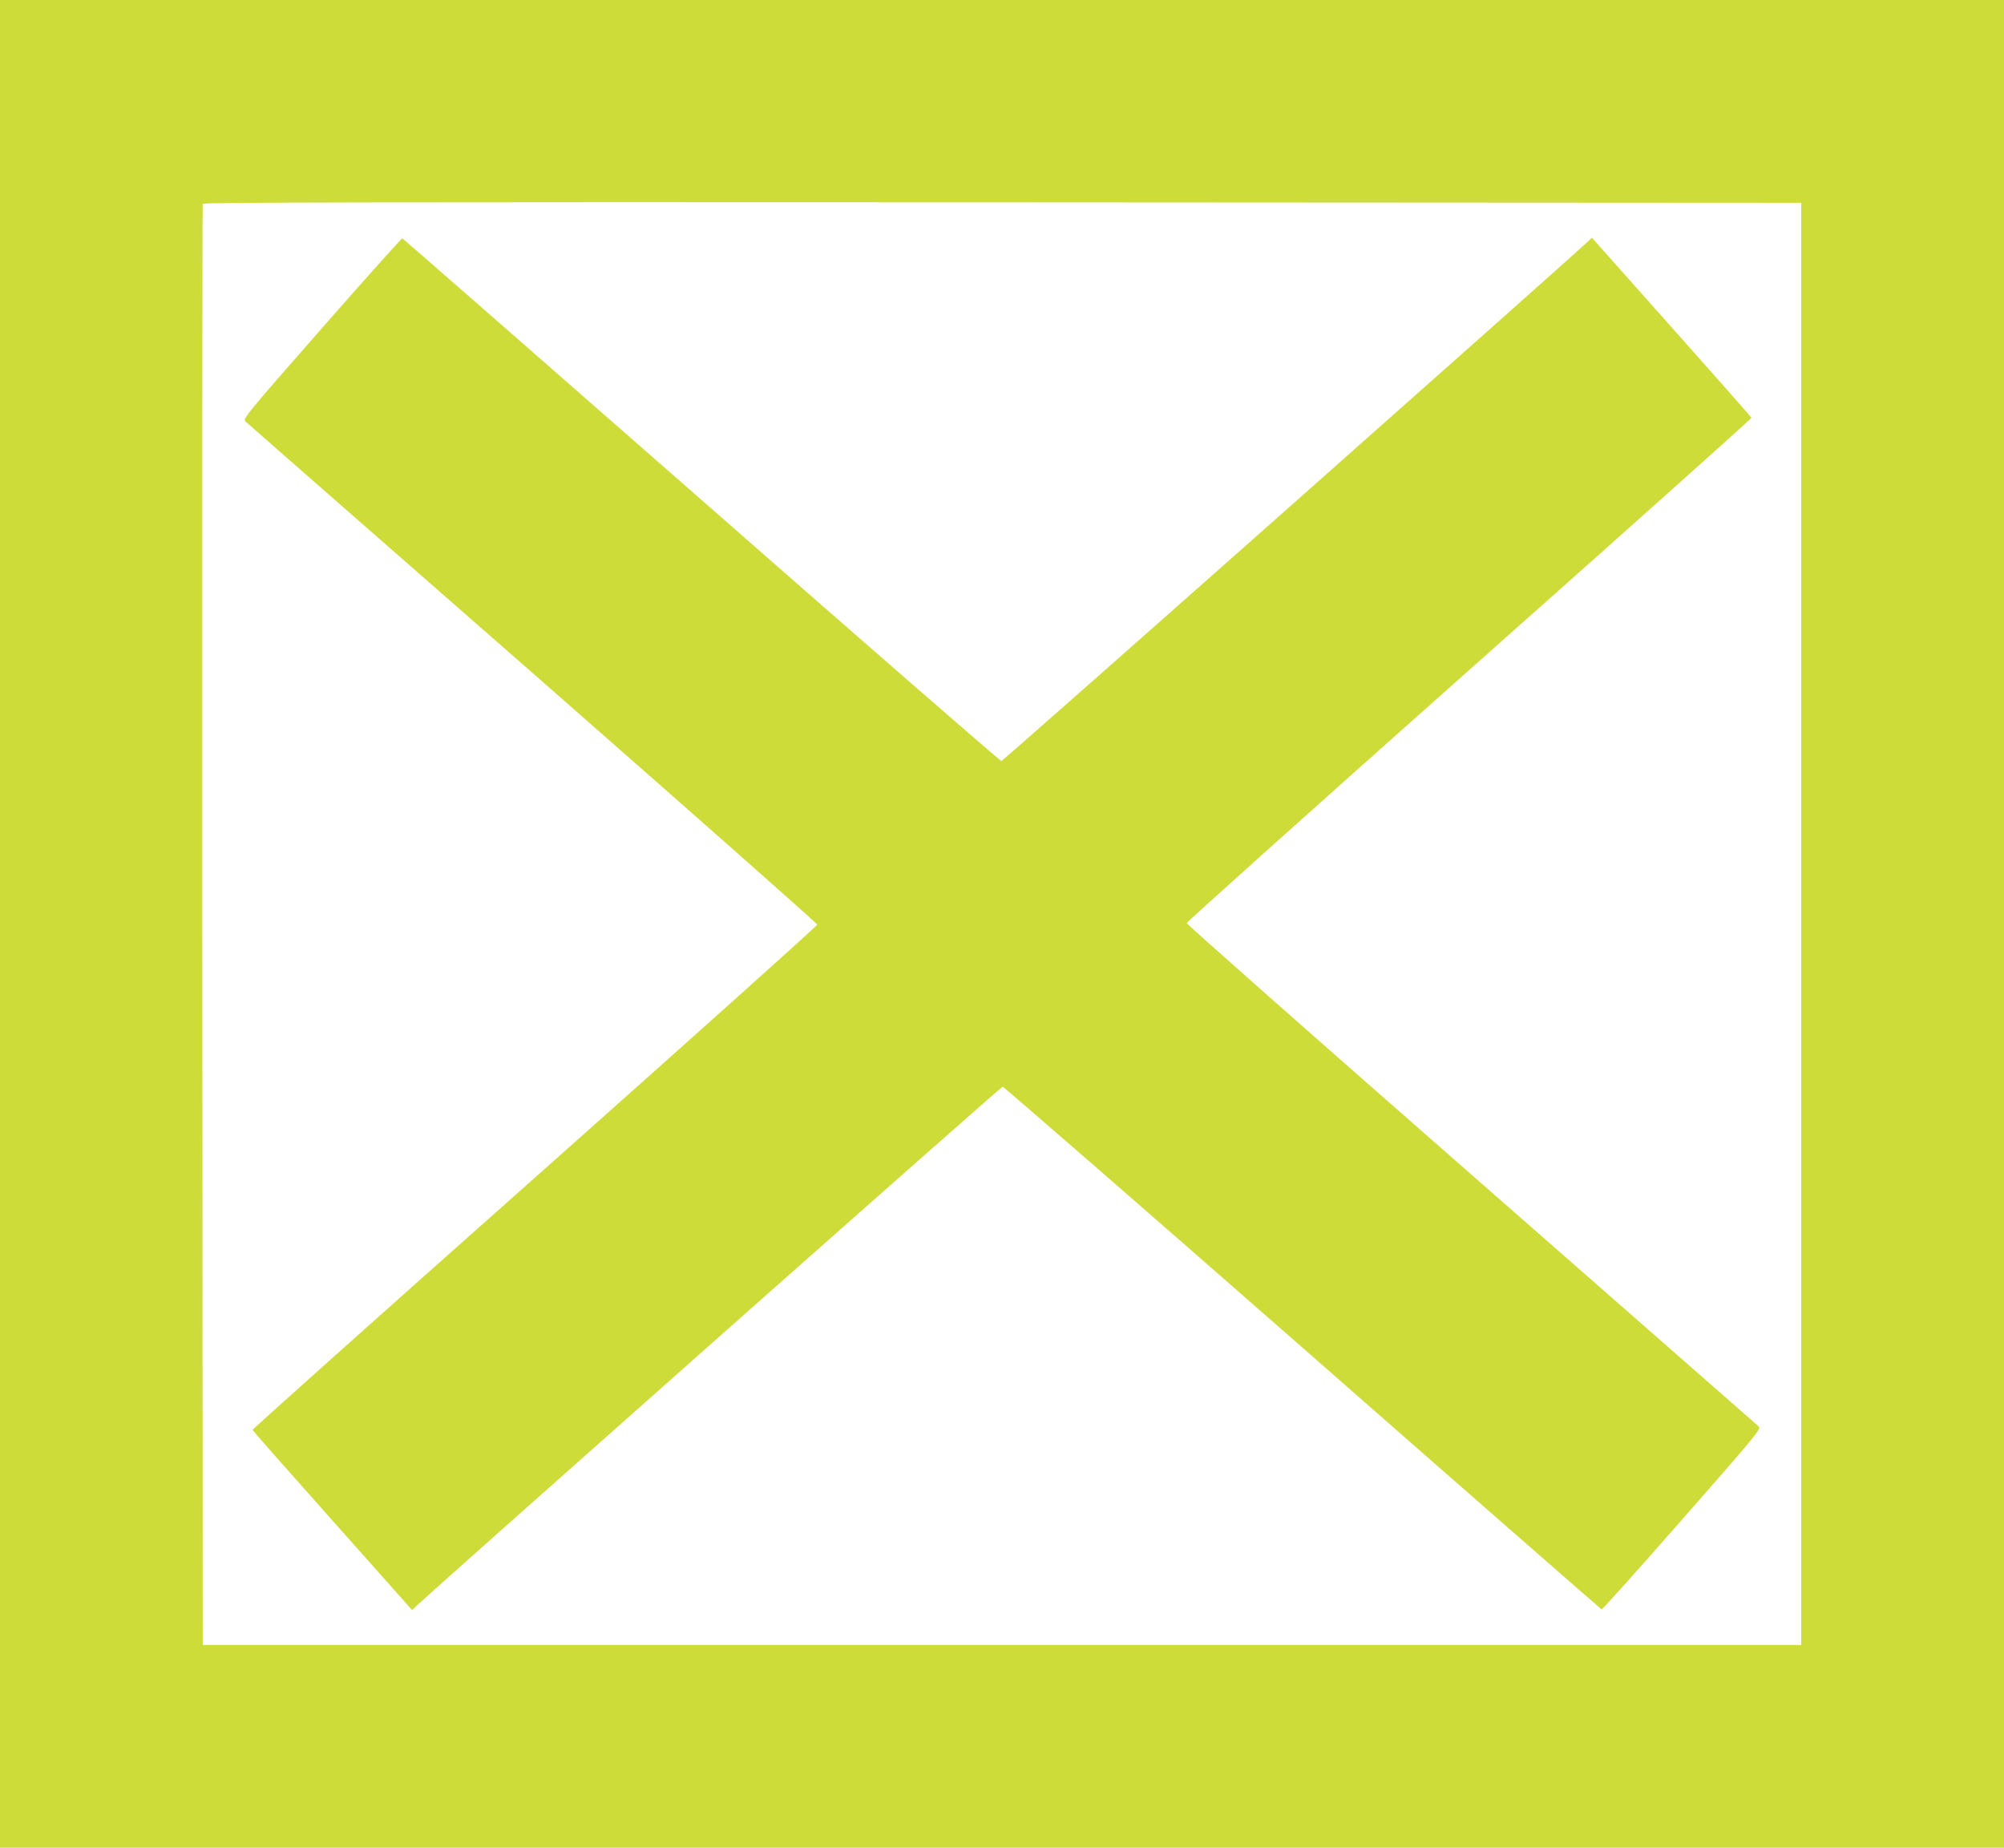
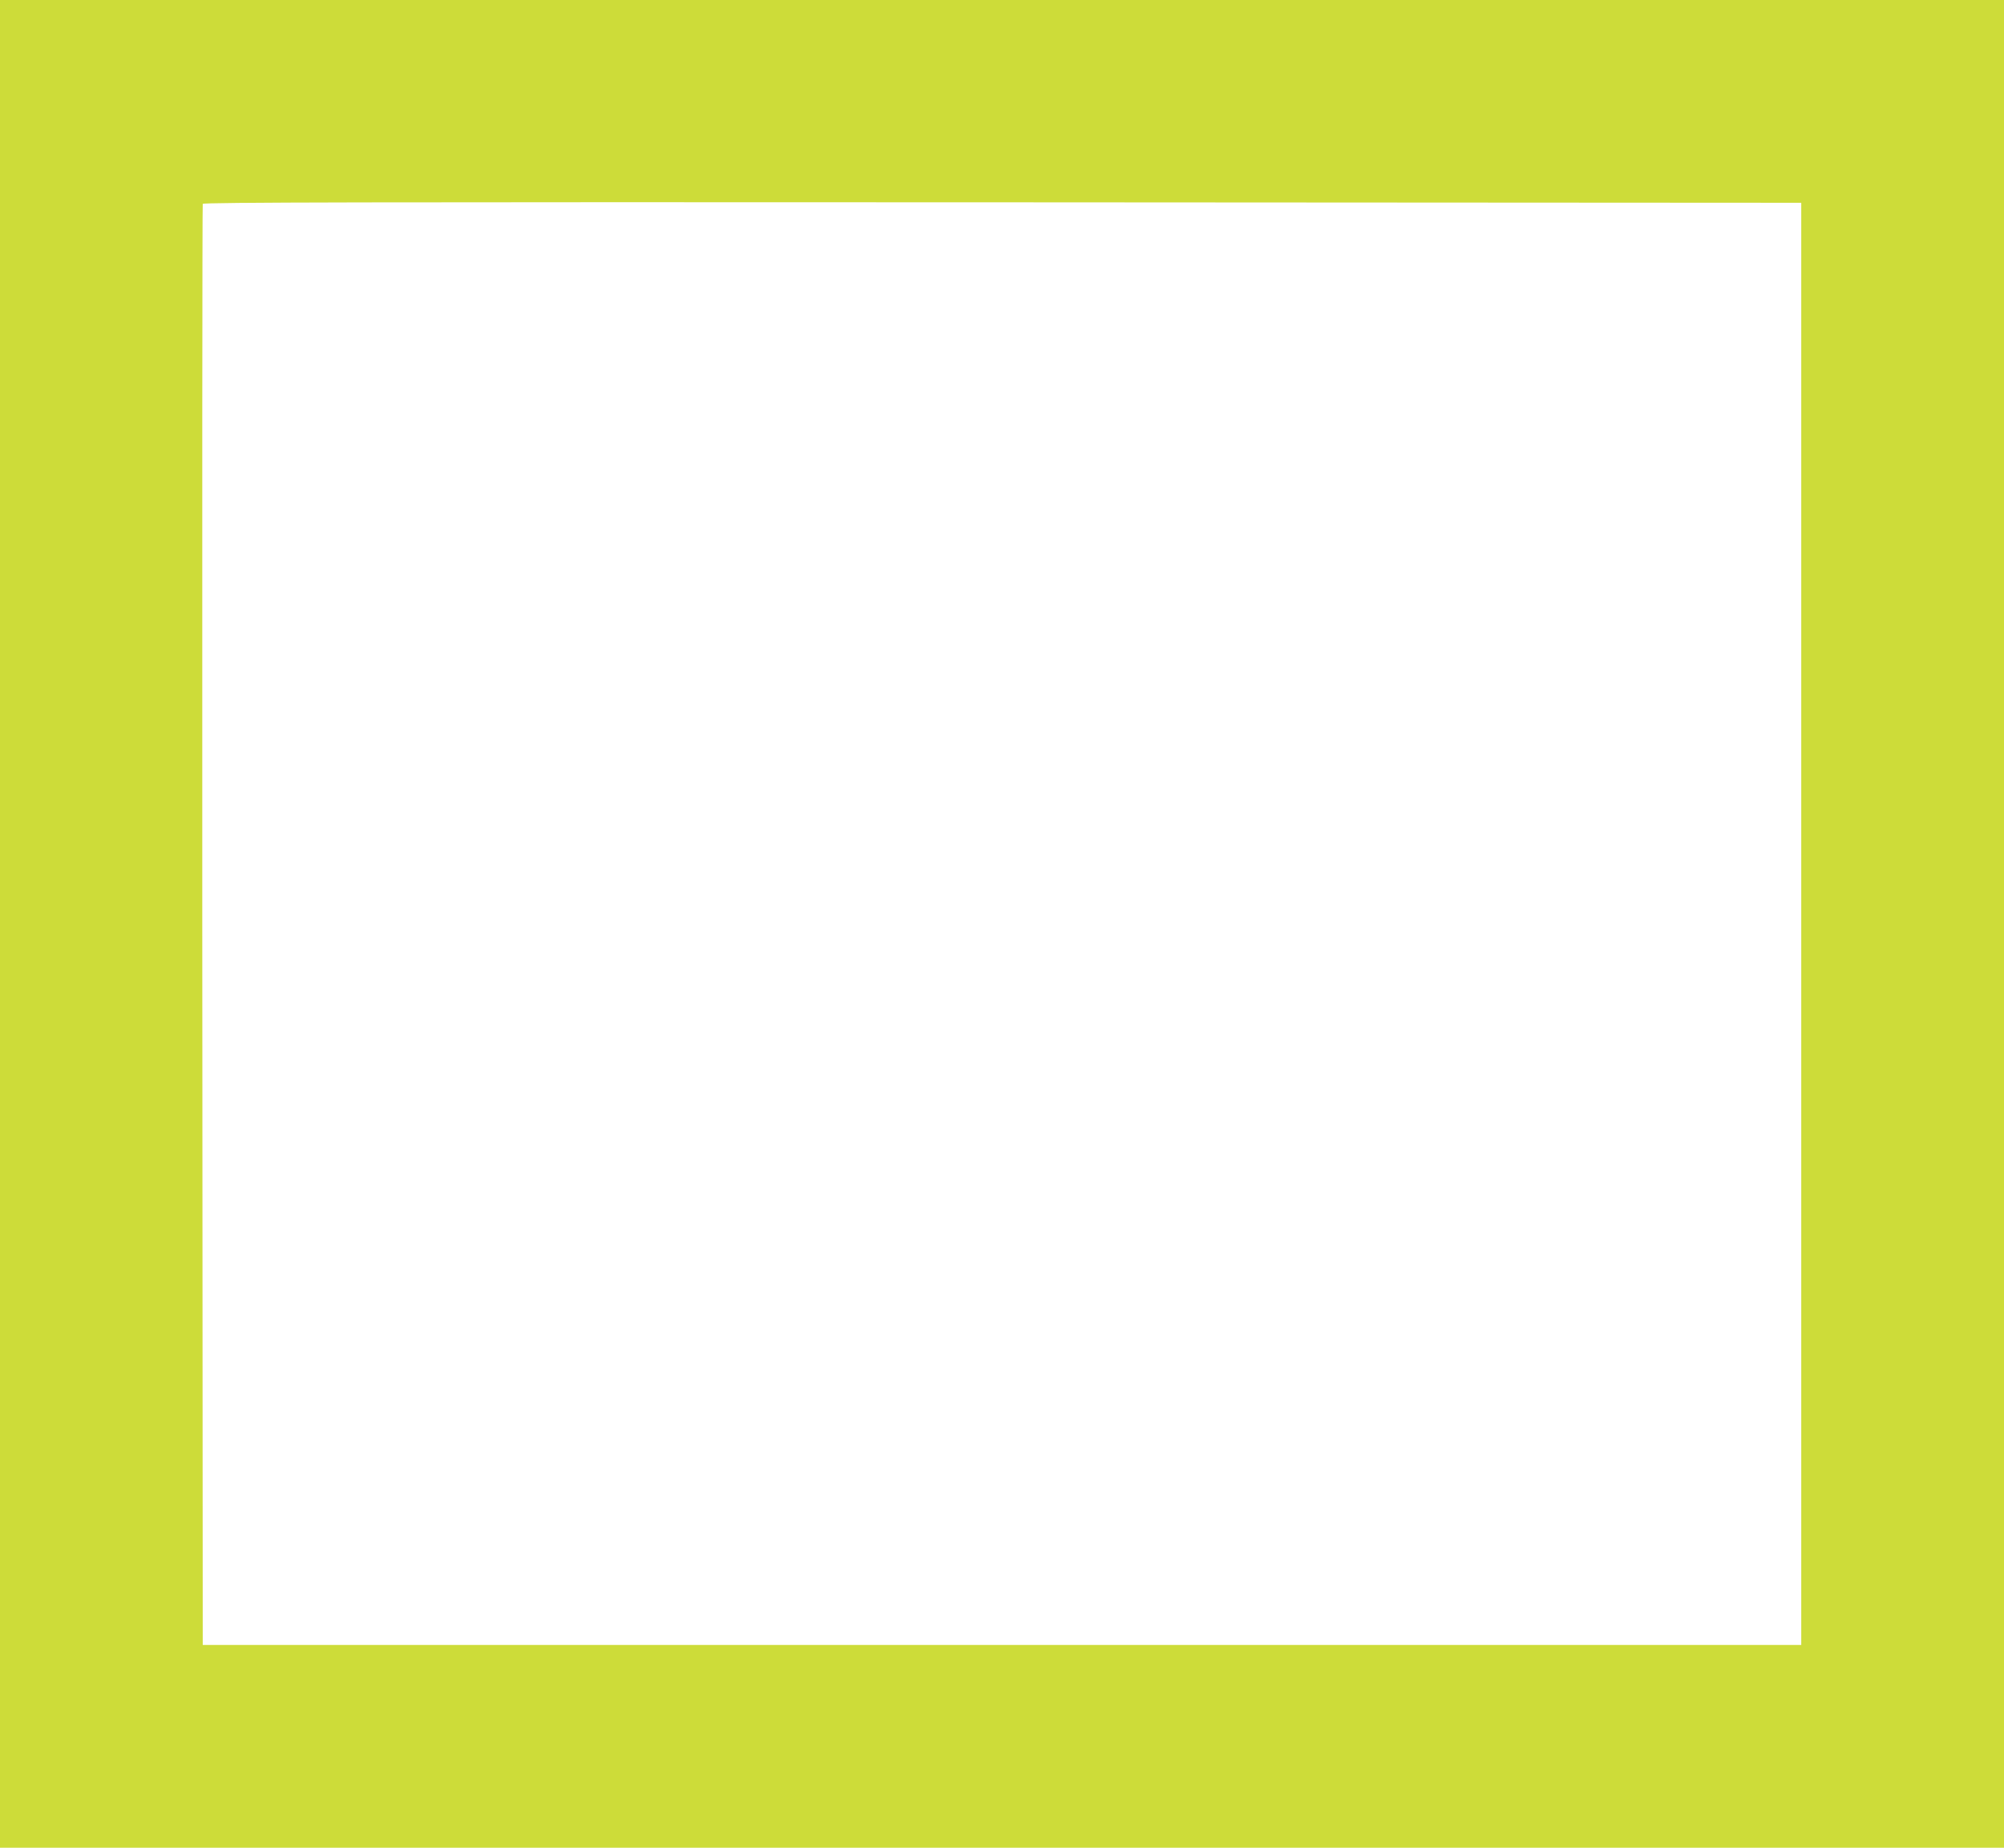
<svg xmlns="http://www.w3.org/2000/svg" version="1.0" width="1280pt" height="1180pt" viewBox="0 0 1280 1180" preserveAspectRatio="xMidYMid meet">
  <g transform="translate(0,1180) scale(0.1,-0.1)" fill="#cddc39" stroke="none">
-     <path d="M0 5900 l0 -5900 6400 0 6400 0 0 5900 0 5900 -6400 0 -6400 0 0 -5900z m11505 0 l0 -4605 -5105 0 -5105 0 -3 4595 c-1 2527 0 4601 3 4608 3 10 1030 12 5107 10 l5103 -3 0 -4605z" />
-     <path d="M2056 9704 c-482 -549 -506 -579 -489 -595 10 -9 836 -733 1836 -1608 999 -876 1817 -1598 1817 -1606 0 -7 -812 -735 -1805 -1617 -993 -881 -1804 -1606 -1802 -1610 1 -4 231 -265 511 -579 l508 -571 32 30 c170 159 3729 3312 3740 3312 7 0 870 -750 1916 -1667 1046 -918 1906 -1669 1910 -1671 4 -2 236 257 514 574 482 549 506 579 489 595 -10 9 -836 733 -1835 1608 -1000 876 -1818 1598 -1818 1606 0 7 812 735 1805 1617 993 881 1804 1606 1802 1610 -1 4 -231 265 -511 579 l-508 571 -32 -30 c-170 -159 -3729 -3312 -3740 -3312 -7 0 -870 750 -1916 1668 -1046 917 -1906 1668 -1910 1670 -4 2 -236 -257 -514 -574z" />
+     <path d="M0 5900 l0 -5900 6400 0 6400 0 0 5900 0 5900 -6400 0 -6400 0 0 -5900m11505 0 l0 -4605 -5105 0 -5105 0 -3 4595 c-1 2527 0 4601 3 4608 3 10 1030 12 5107 10 l5103 -3 0 -4605z" />
  </g>
</svg>